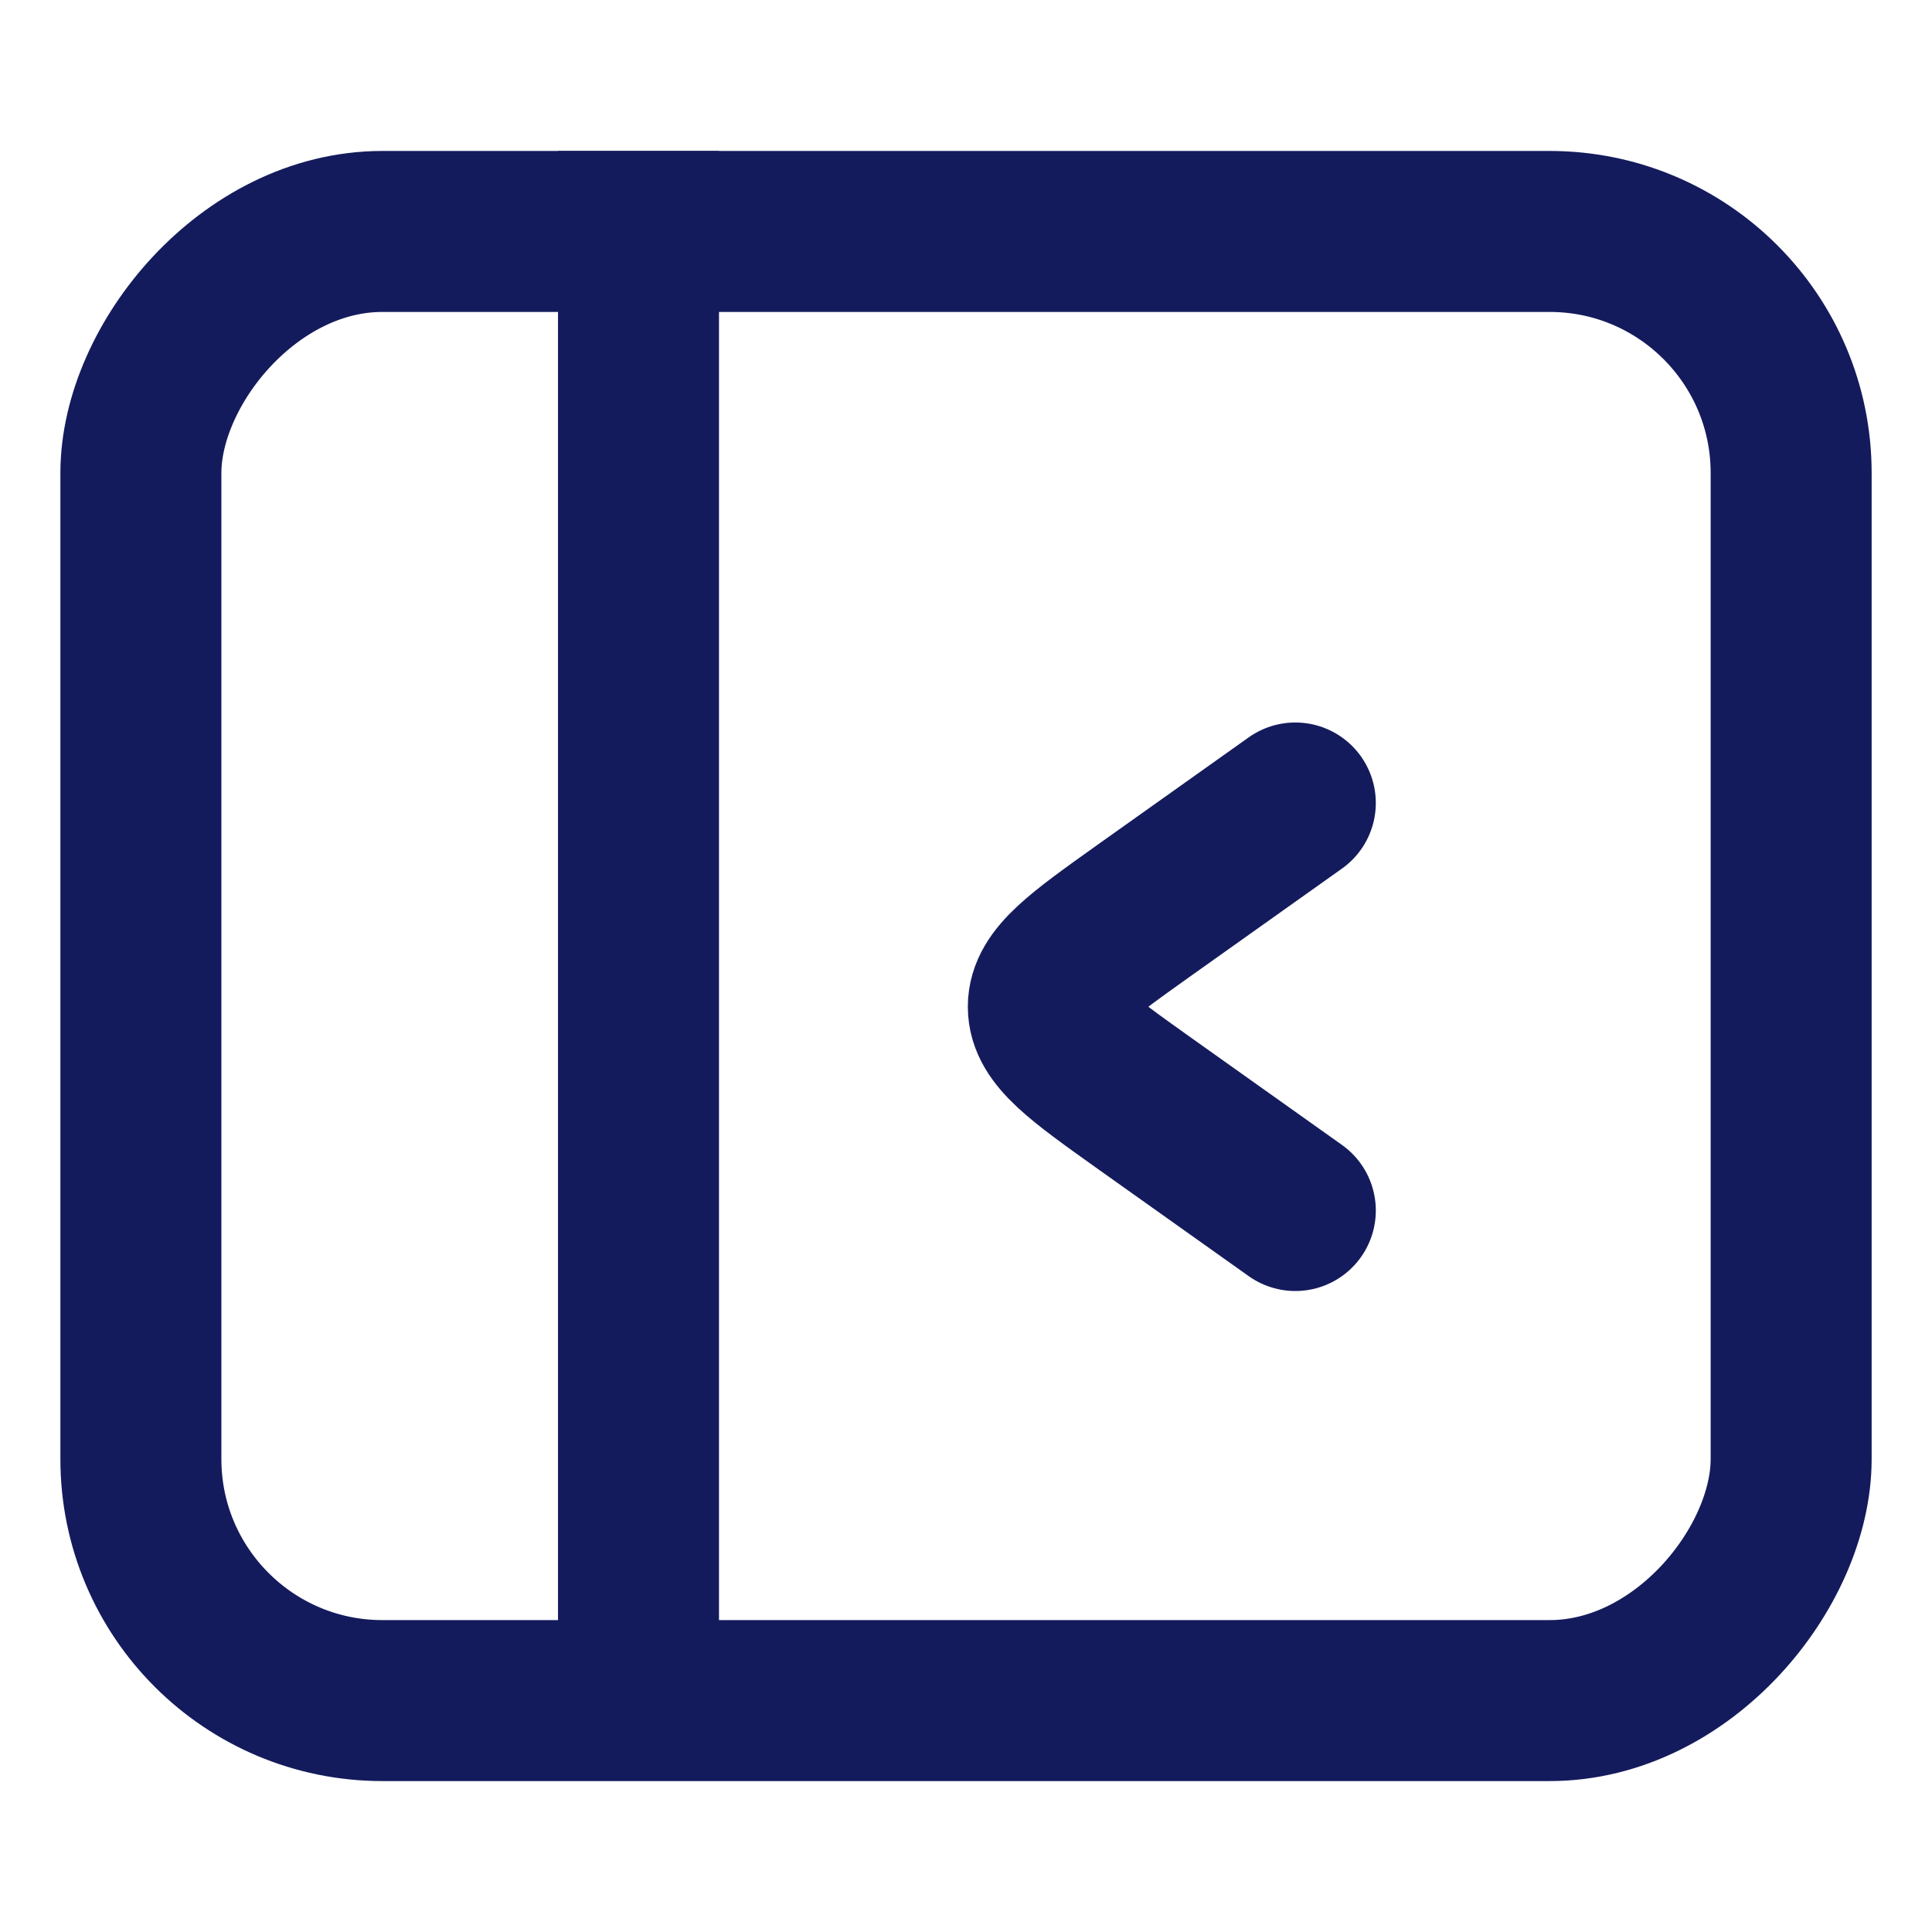
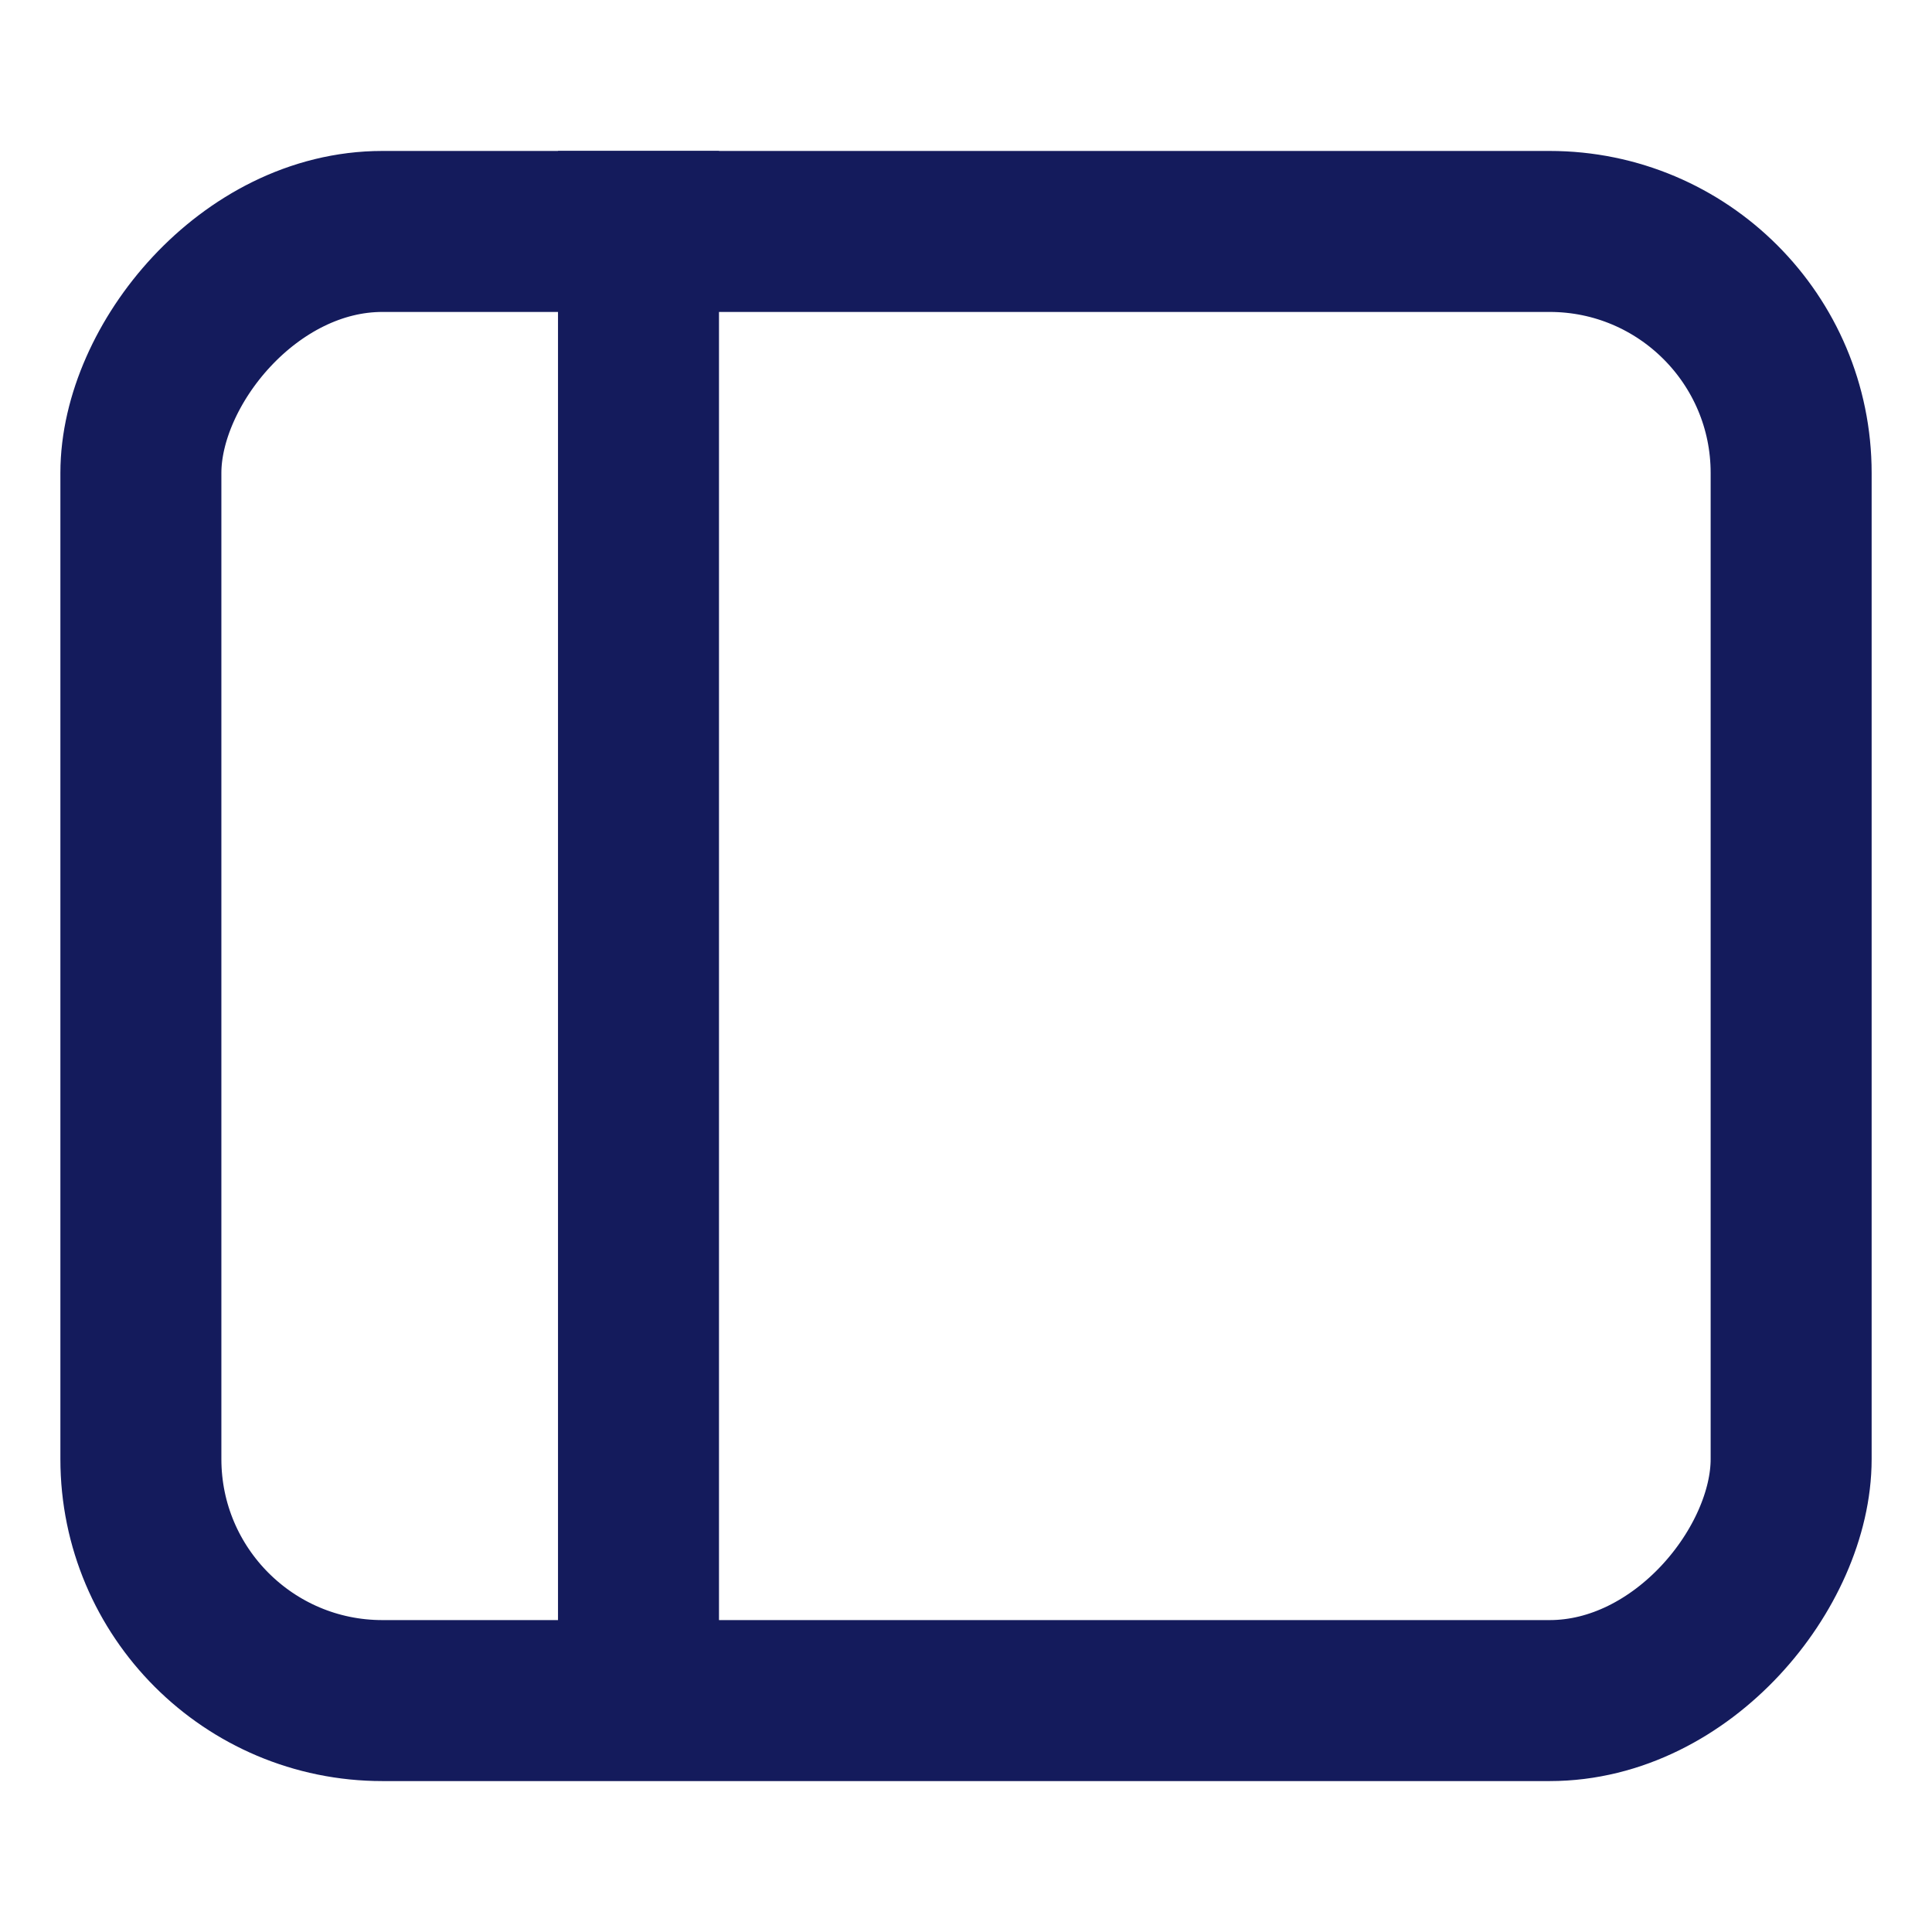
<svg xmlns="http://www.w3.org/2000/svg" width="64" height="64" viewBox="0 0 64 64" fill="none">
-   <path d="M42.909 26.6L37.889 30.167C35.783 31.669 34.727 32.419 34.727 33.35C34.727 34.282 35.783 35.031 37.889 36.533L42.909 40.1" stroke="#141B5C" stroke-width="5.333" stroke-linecap="round" stroke-linejoin="round" />
  <rect x="-2.667" y="2.667" width="54.667" height="48.667" rx="8" transform="matrix(-1 0 0 1 56.667 5)" stroke="#141B5C" stroke-width="5.333" />
  <line y1="-2.667" x2="51.3" y2="-2.667" transform="matrix(4.37114e-08 1 1 -4.37114e-08 23.818 5)" stroke="#141B5C" stroke-width="5.333" />
</svg>